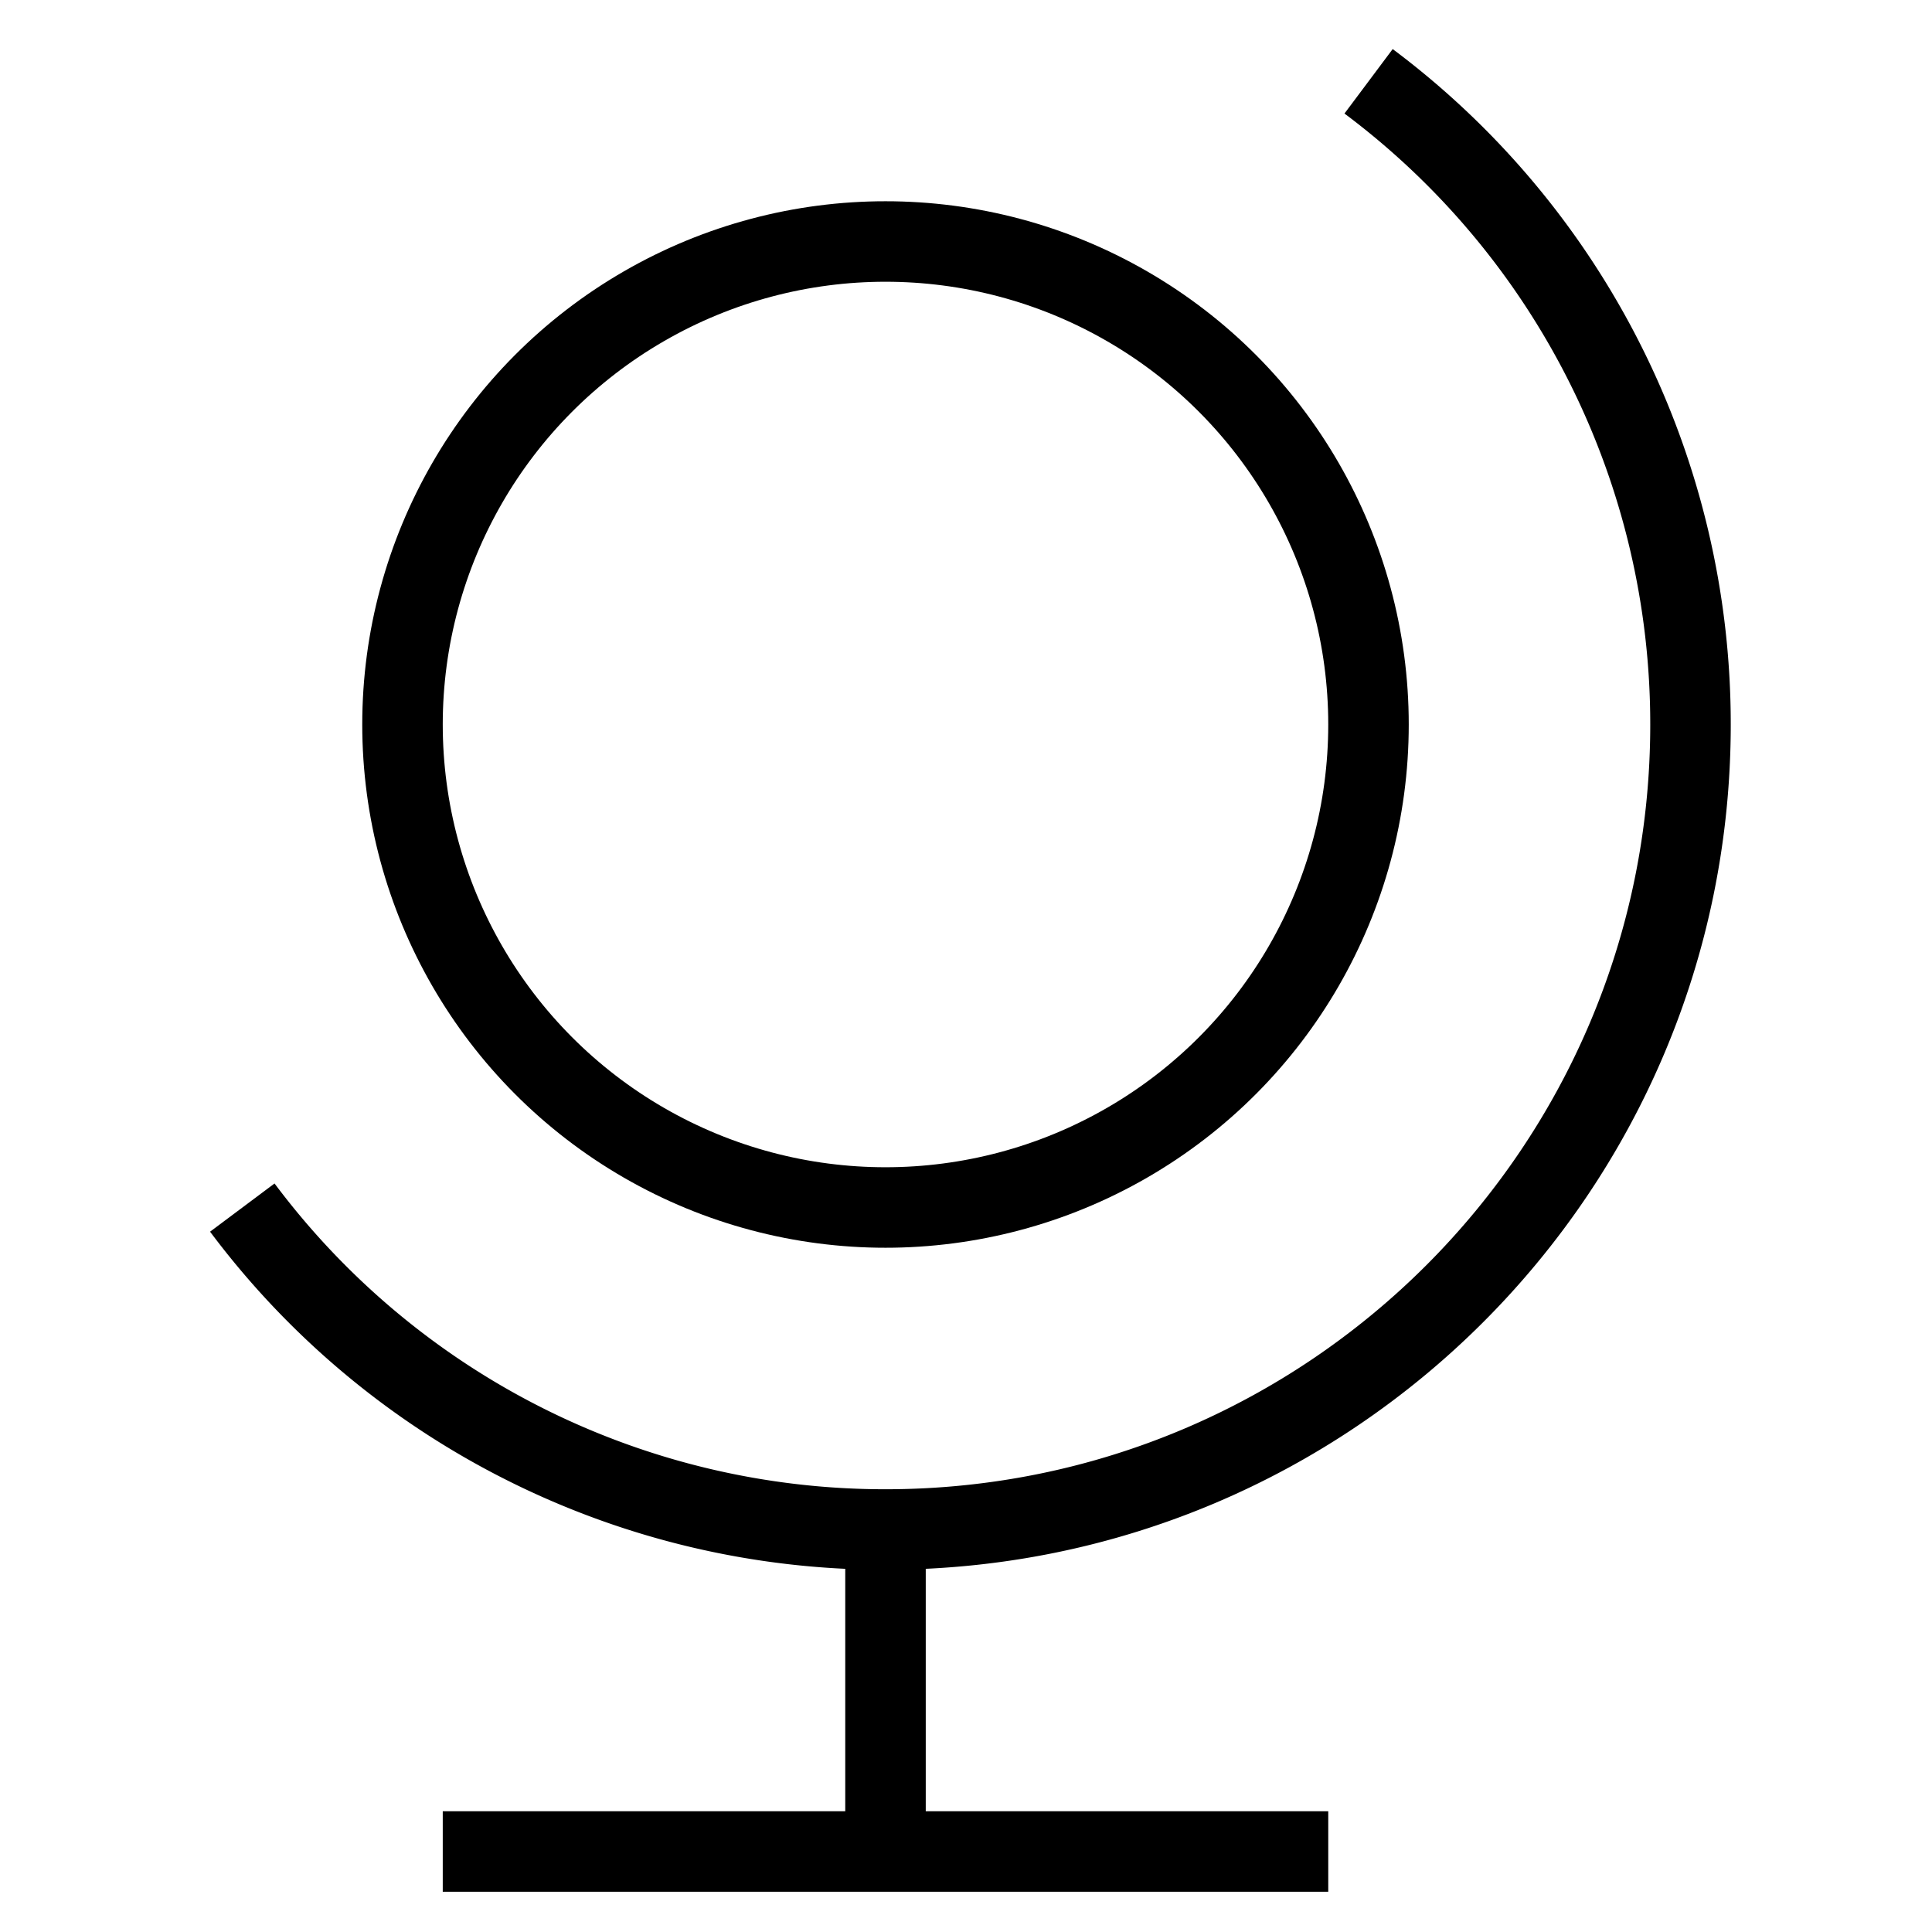
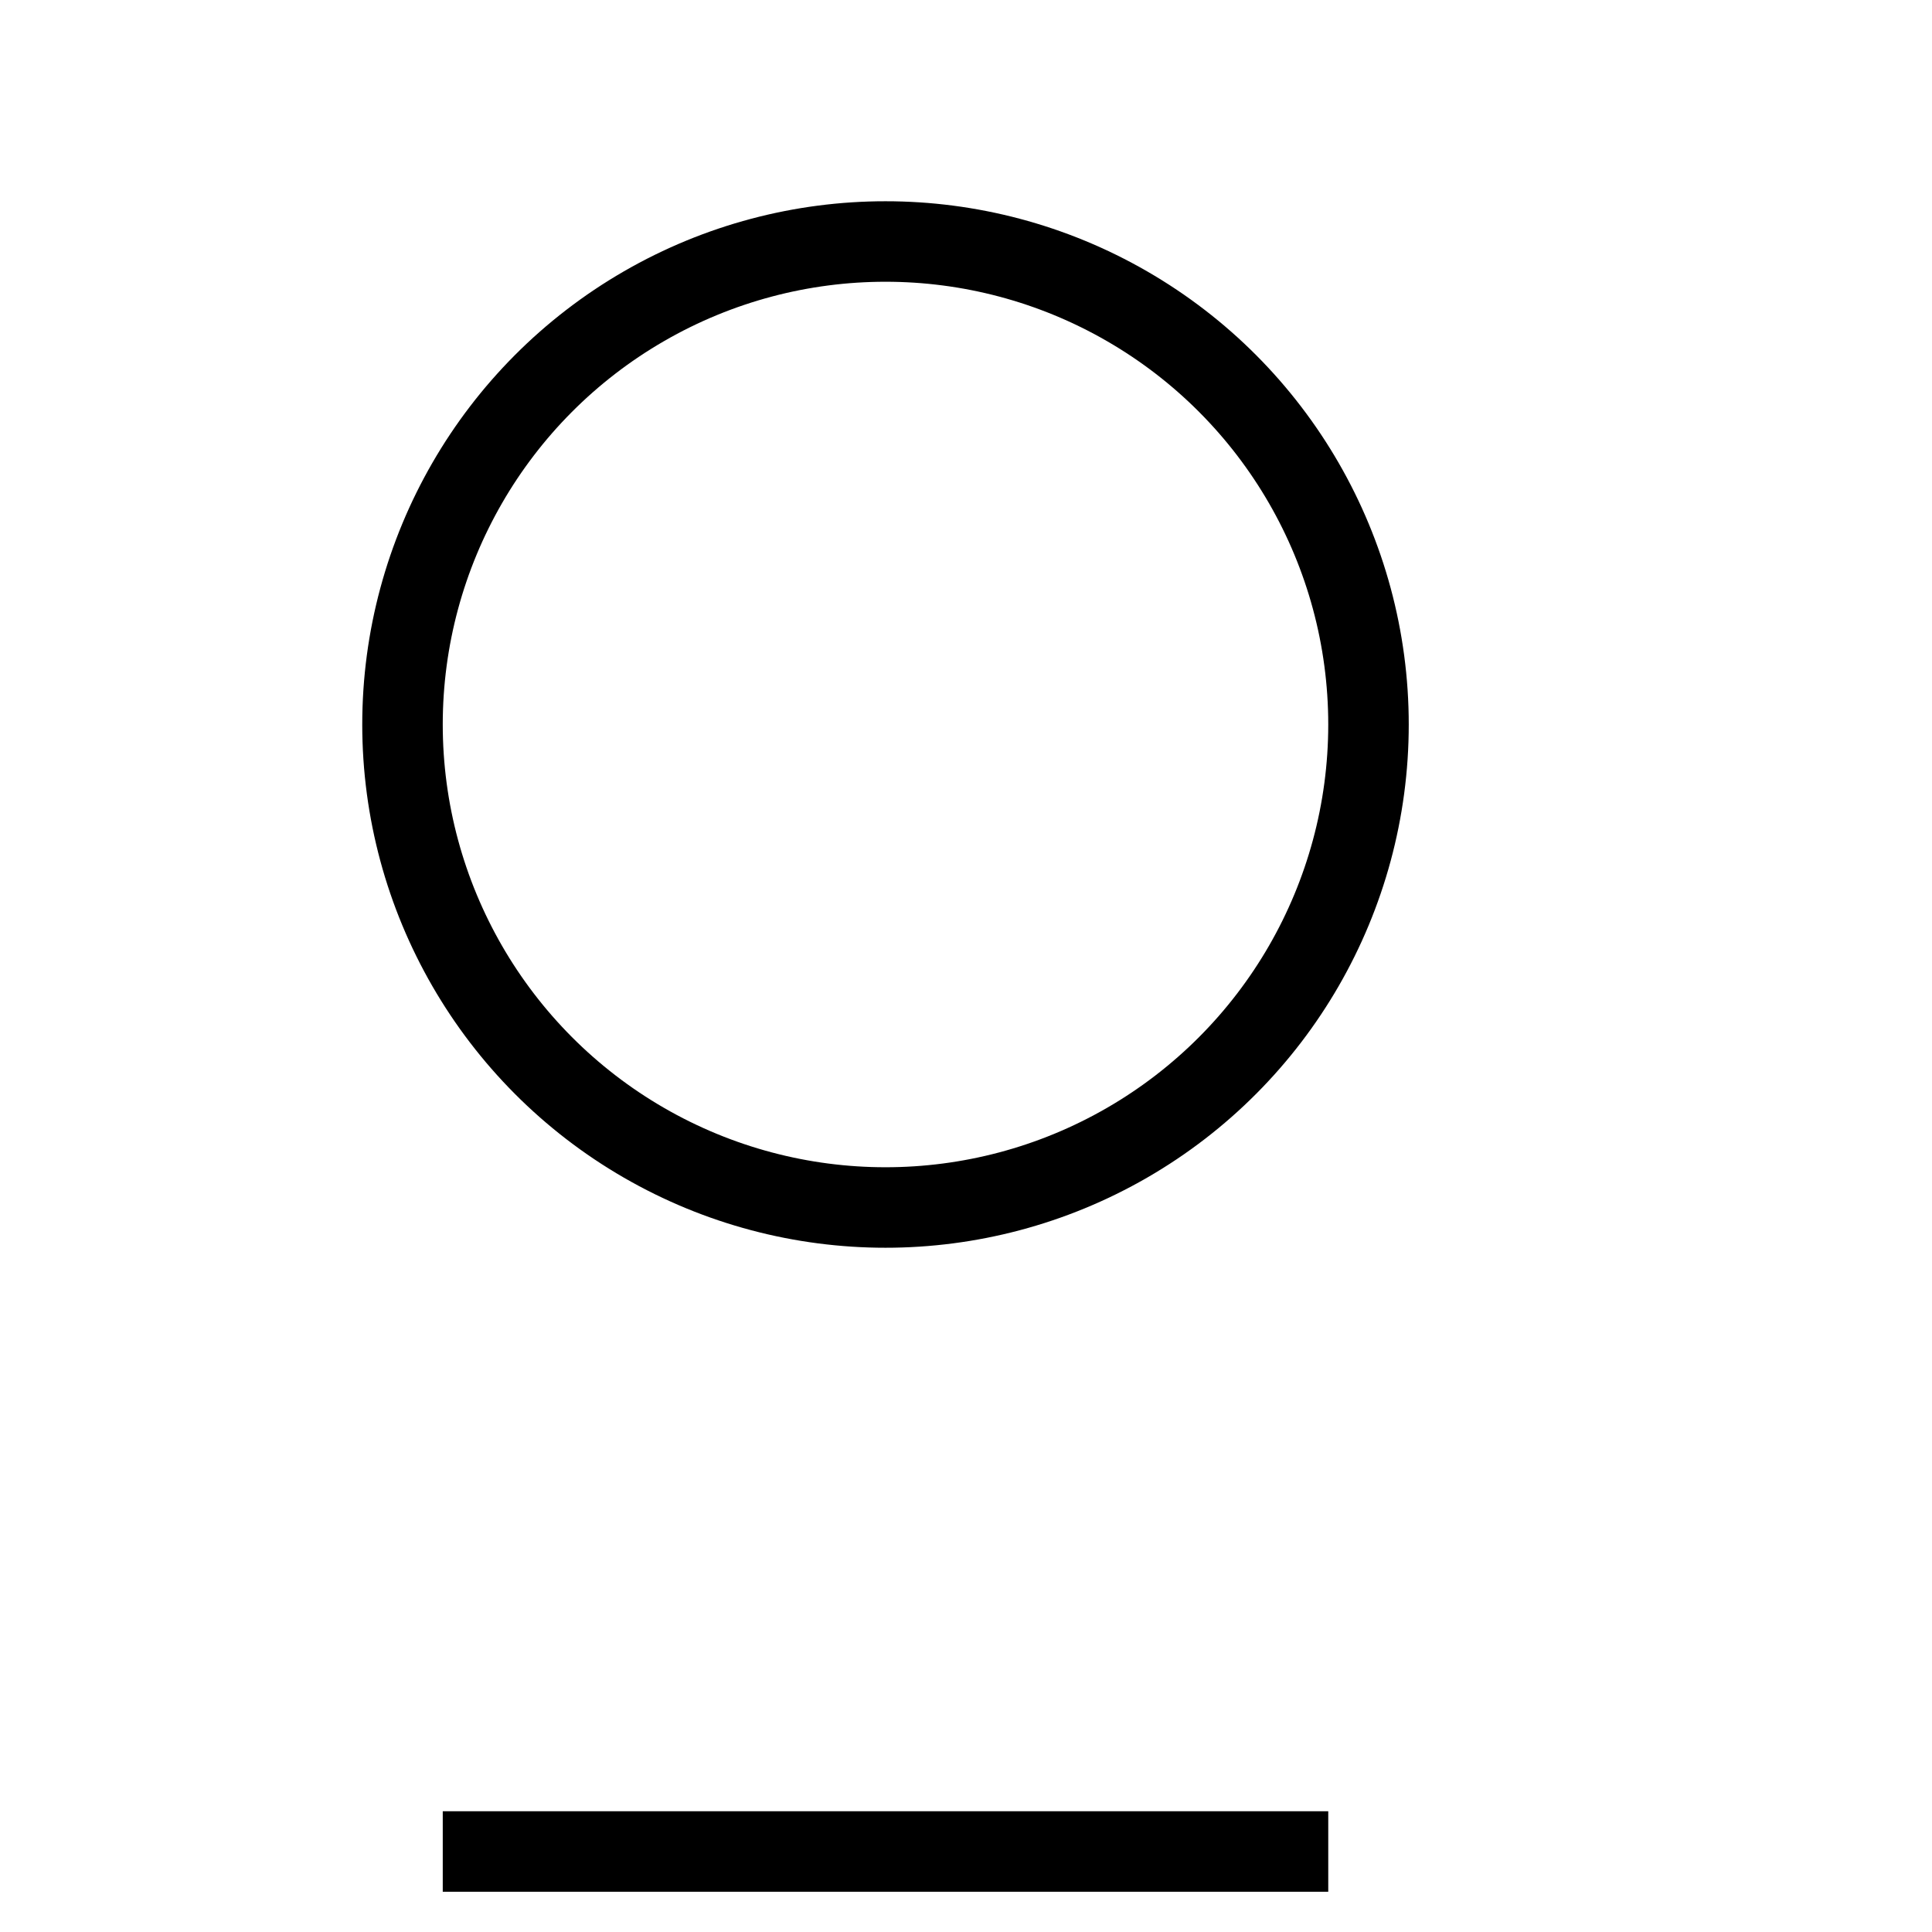
<svg xmlns="http://www.w3.org/2000/svg" id="nc_icon" xml:space="preserve" viewBox="0 0 24 24">
  <g fill="none" stroke="currentColor" stroke-miterlimit="10" class="nc-icon-wrapper">
-     <path d="M11 19v4" data-cap="butt" />
    <circle cx="11" cy="9" r="6" stroke-linecap="square" data-color="color-2" />
    <path stroke-linecap="square" d="M6 23h10" />
-     <path d="M3.01 15.001A9.968 9.968 0 0 0 11 19c5.523 0 10-4.477 10-10a9.97 9.97 0 0 0-3.999-7.99" data-cap="butt" />
  </g>
</svg>